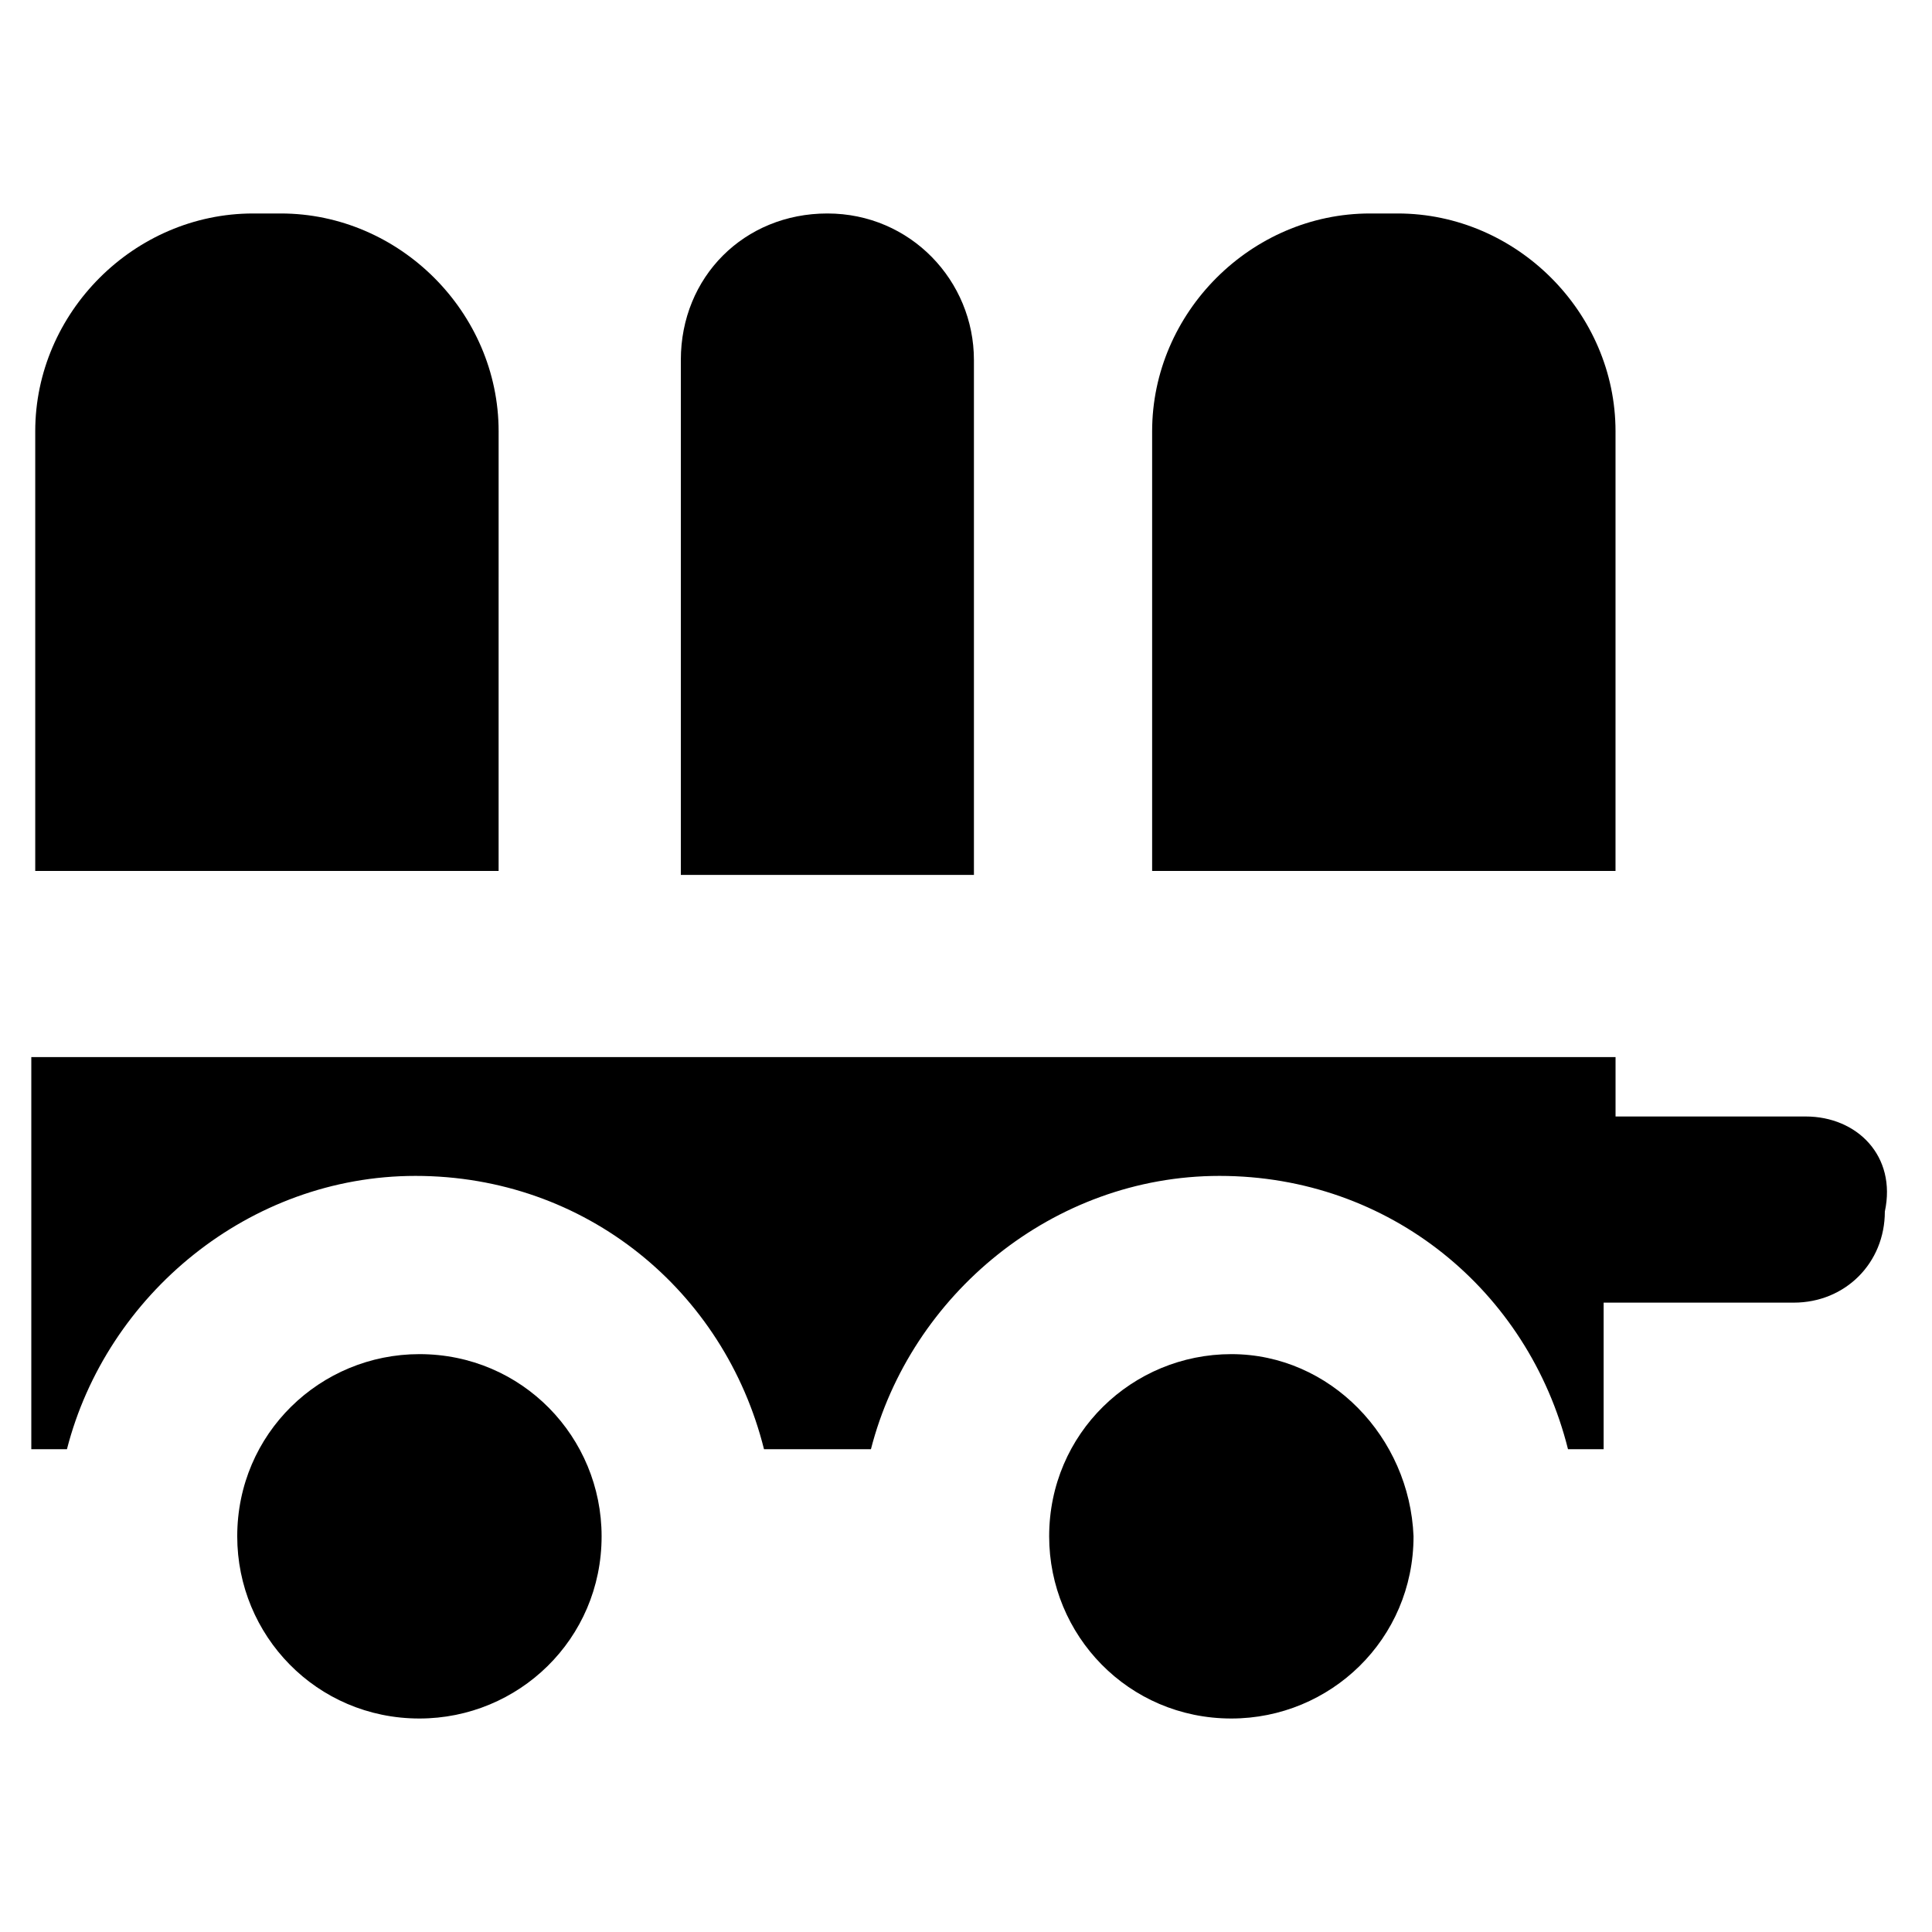
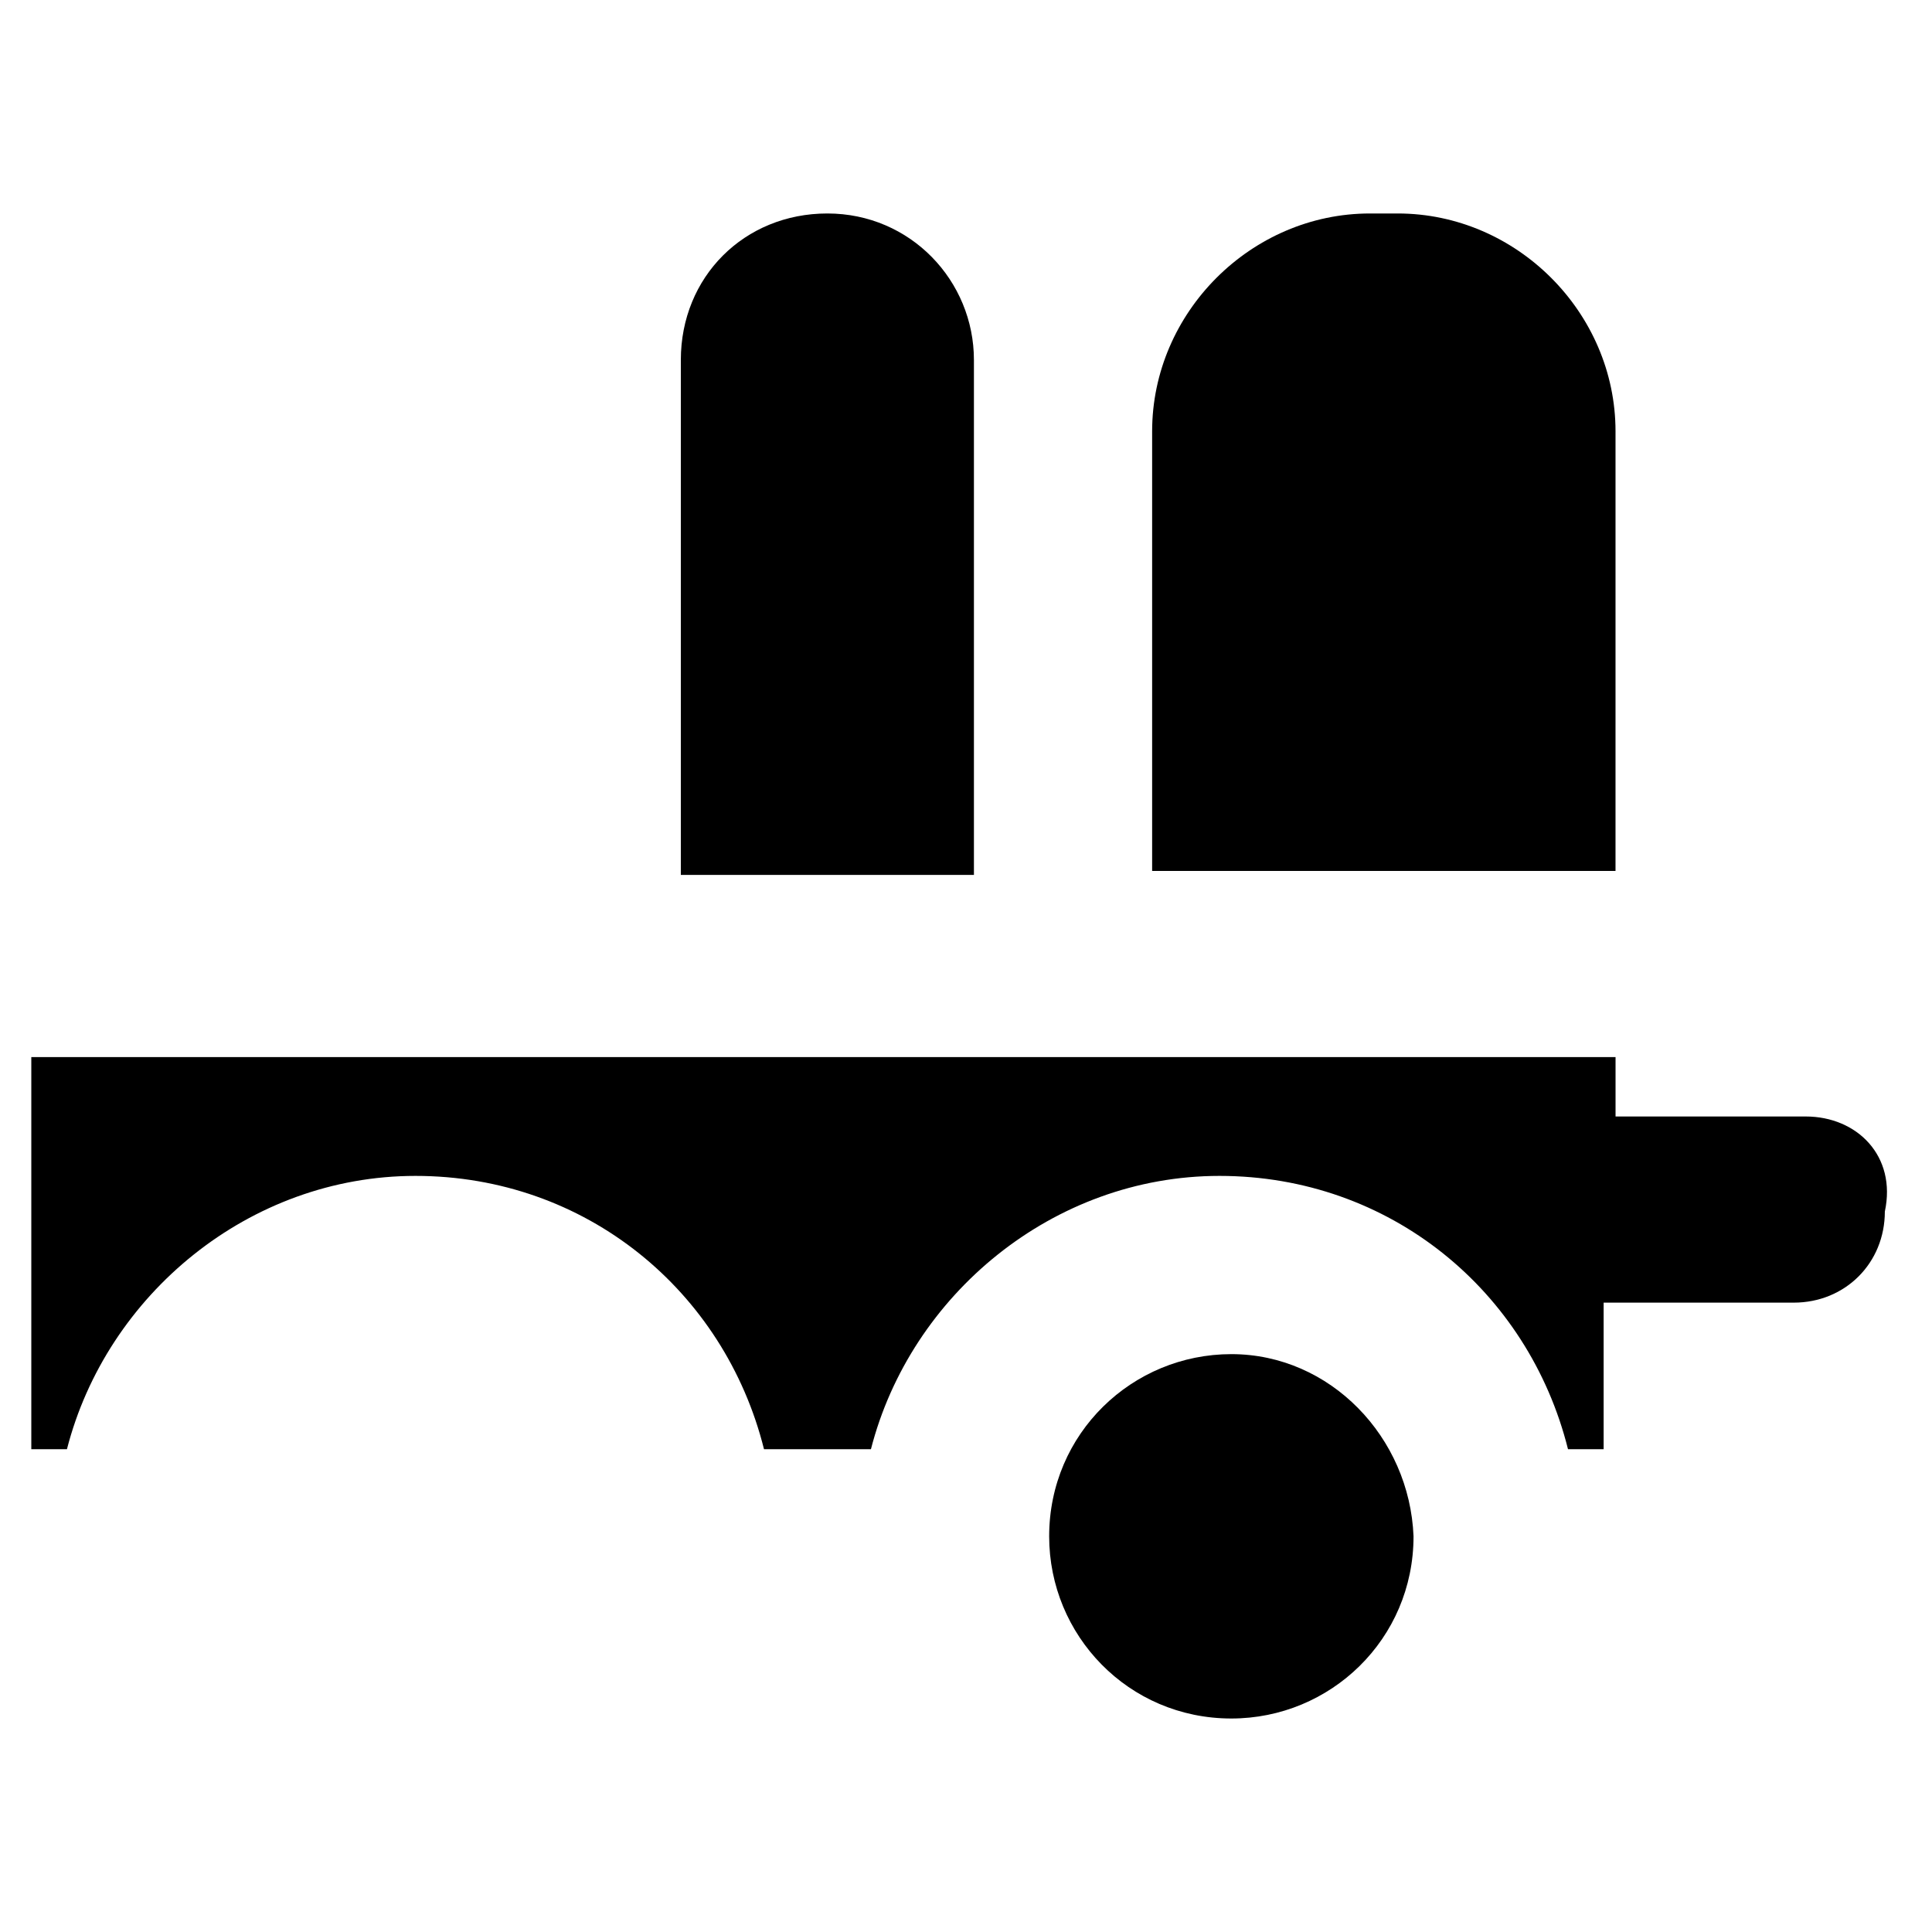
<svg xmlns="http://www.w3.org/2000/svg" fill="#000000" width="800px" height="800px" version="1.1" viewBox="144 144 512 512">
  <g>
    <path d="m402.1 258.3v-18.891c0-20.992-16.793-38.836-38.836-38.836s-38.836 16.793-38.836 38.836v136.45h77.672z" />
    <path d="m572.13 258.3c0-31.488-26.238-57.727-57.727-57.727h-7.348c-31.488 0-57.727 26.238-57.727 57.727v116.51h122.8z" />
    <path d="m470.32 502.86c-26.238 0-48.281 20.992-48.281 48.281 0 26.238 20.992 48.281 48.281 48.281 26.238 0 48.281-20.992 48.281-48.281-1.047-26.238-22.039-48.281-48.281-48.281z" />
-     <path d="m276.14 258.3c0-31.488-26.238-57.727-57.727-57.727h-7.348c-31.488 0-57.727 26.238-57.727 57.727v116.51h122.8z" />
-     <path d="m255.15 502.86c-26.238 0-48.281 20.992-48.281 48.281 0 26.238 20.992 48.281 48.281 48.281 26.238 0 48.281-20.992 48.281-48.281 0-26.238-20.992-48.281-48.281-48.281z" />
    <path d="m622.52 439.88h-50.383v-15.742h-419.84v103.91h9.445c10.496-40.934 48.281-72.422 92.363-72.422 45.133 0 81.867 30.438 92.363 72.422h28.34c10.496-40.934 48.281-72.422 92.363-72.422 45.133 0 81.867 30.438 92.363 72.422h9.445v-38.836h50.383c13.645 0 24.141-10.496 24.141-24.141 3.16-14.695-7.336-25.191-20.98-25.191z" />
  </g>
</svg>